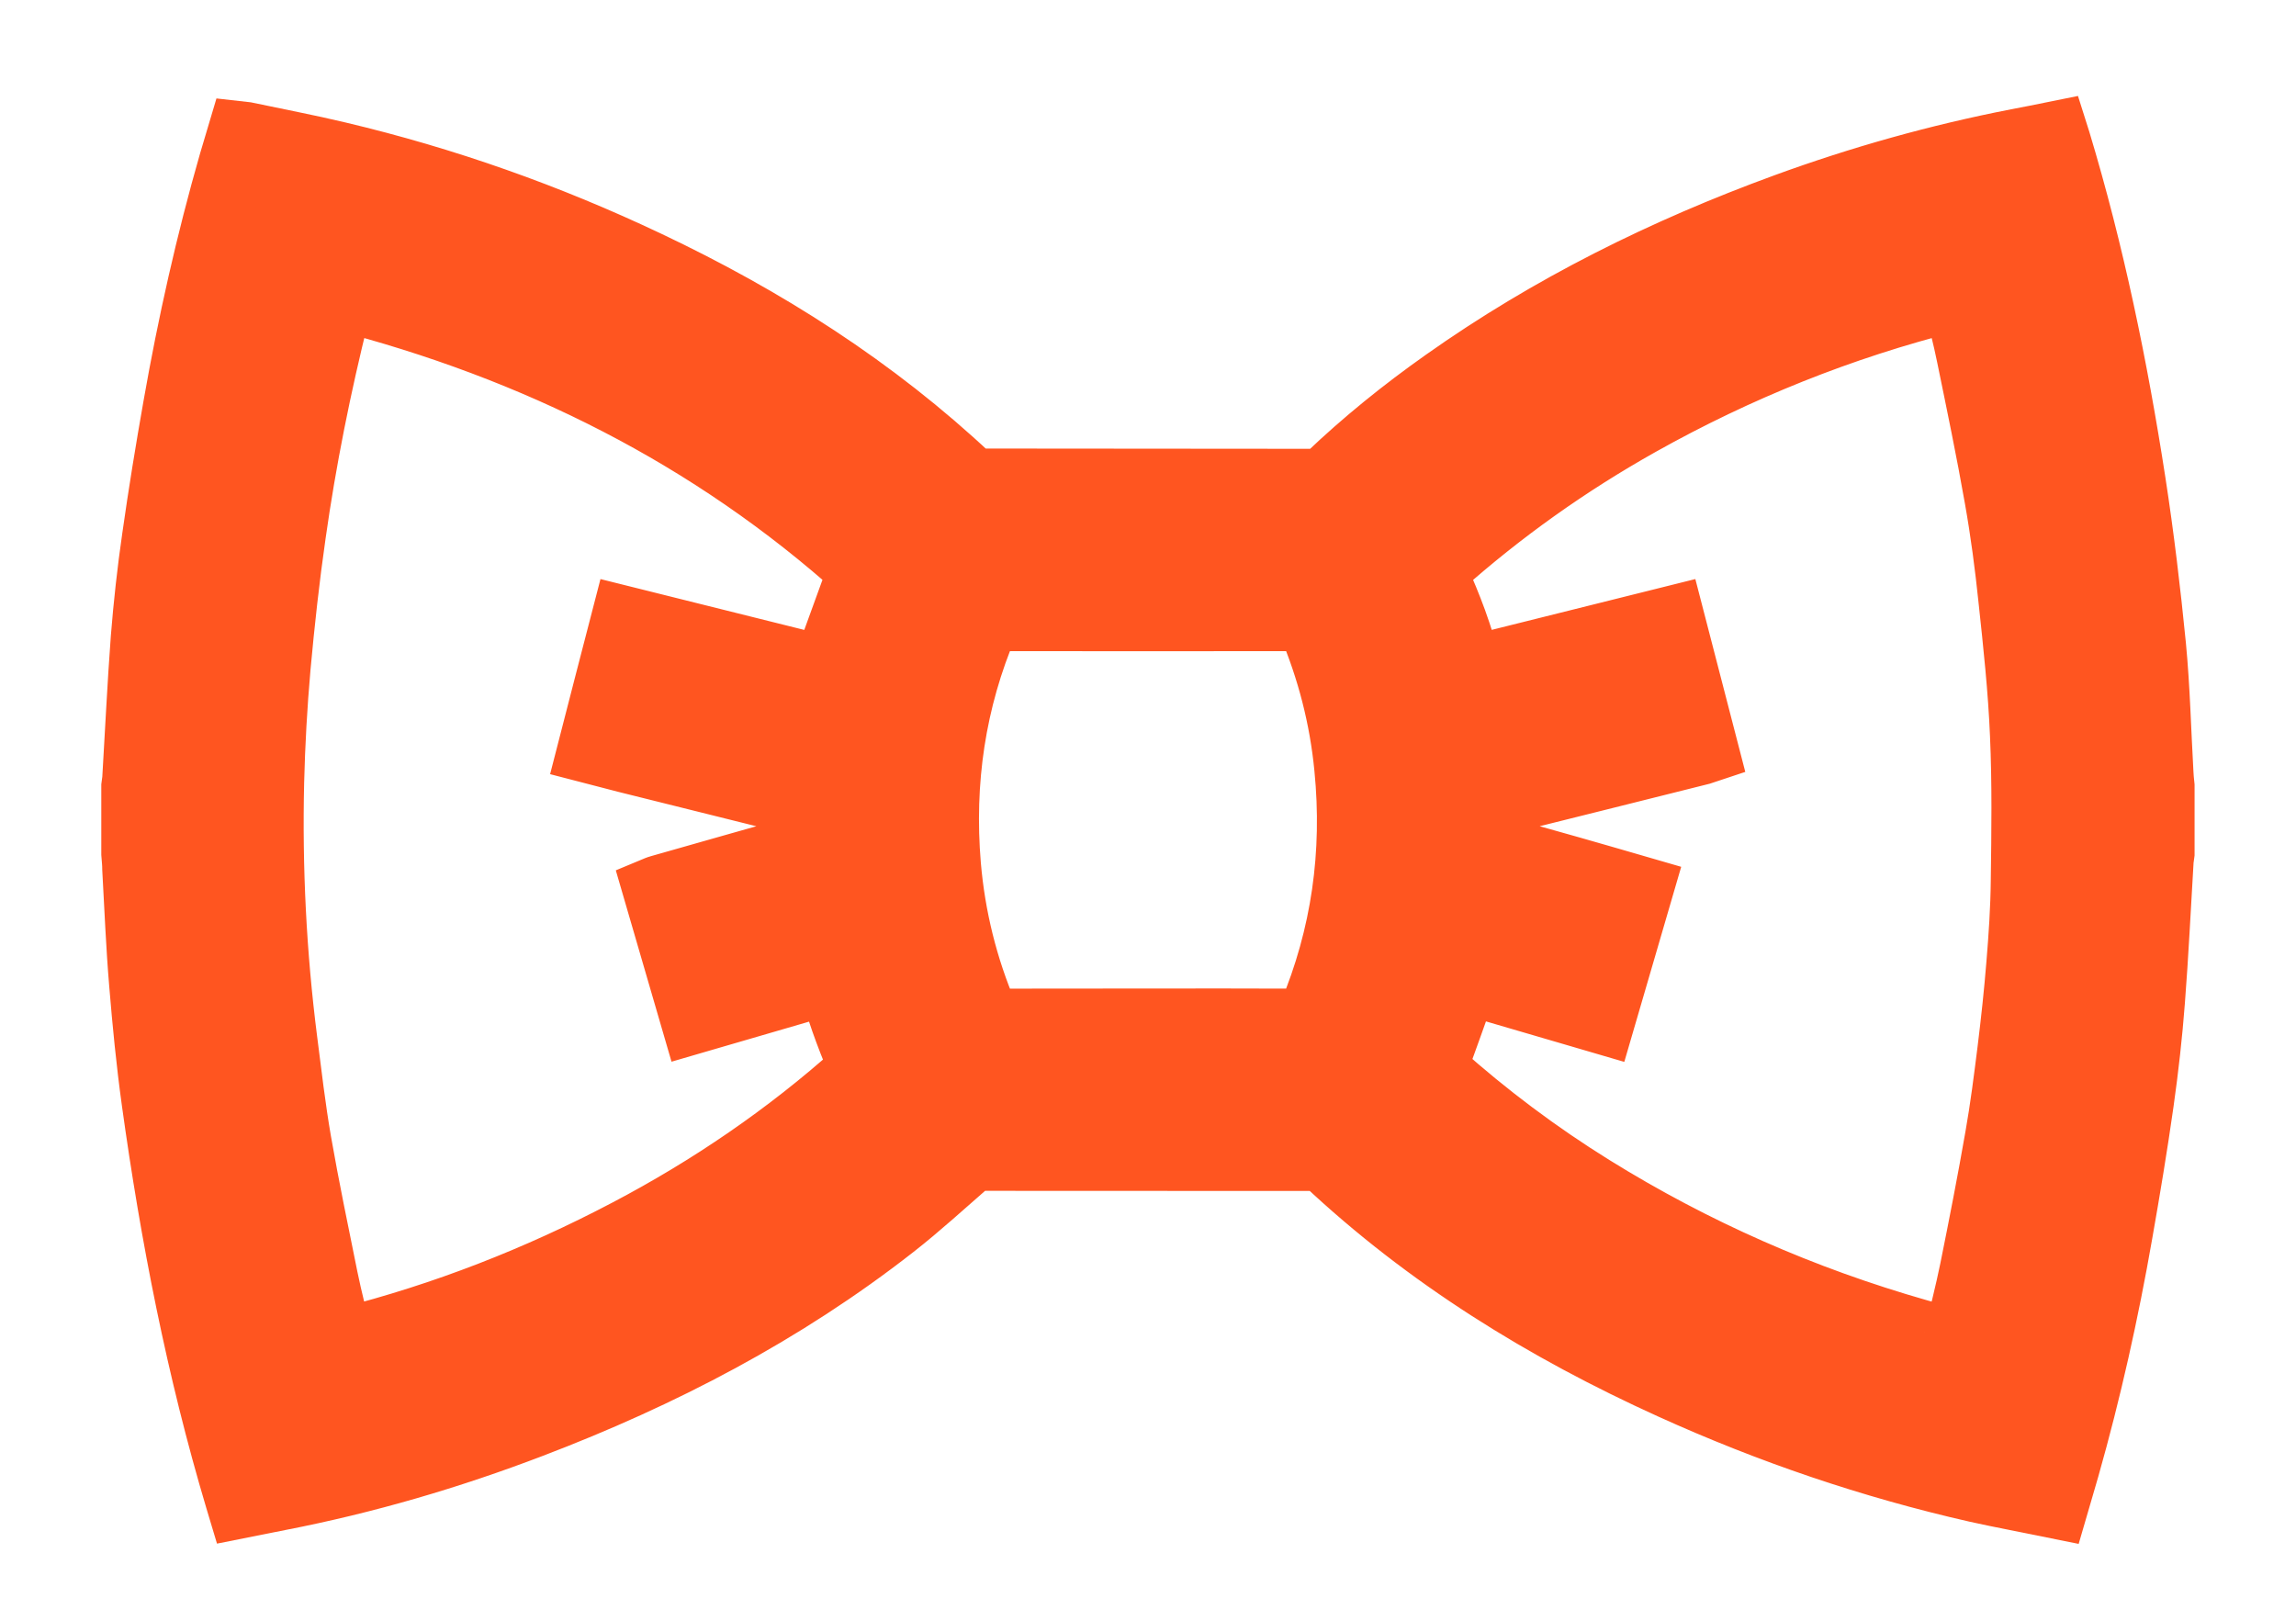
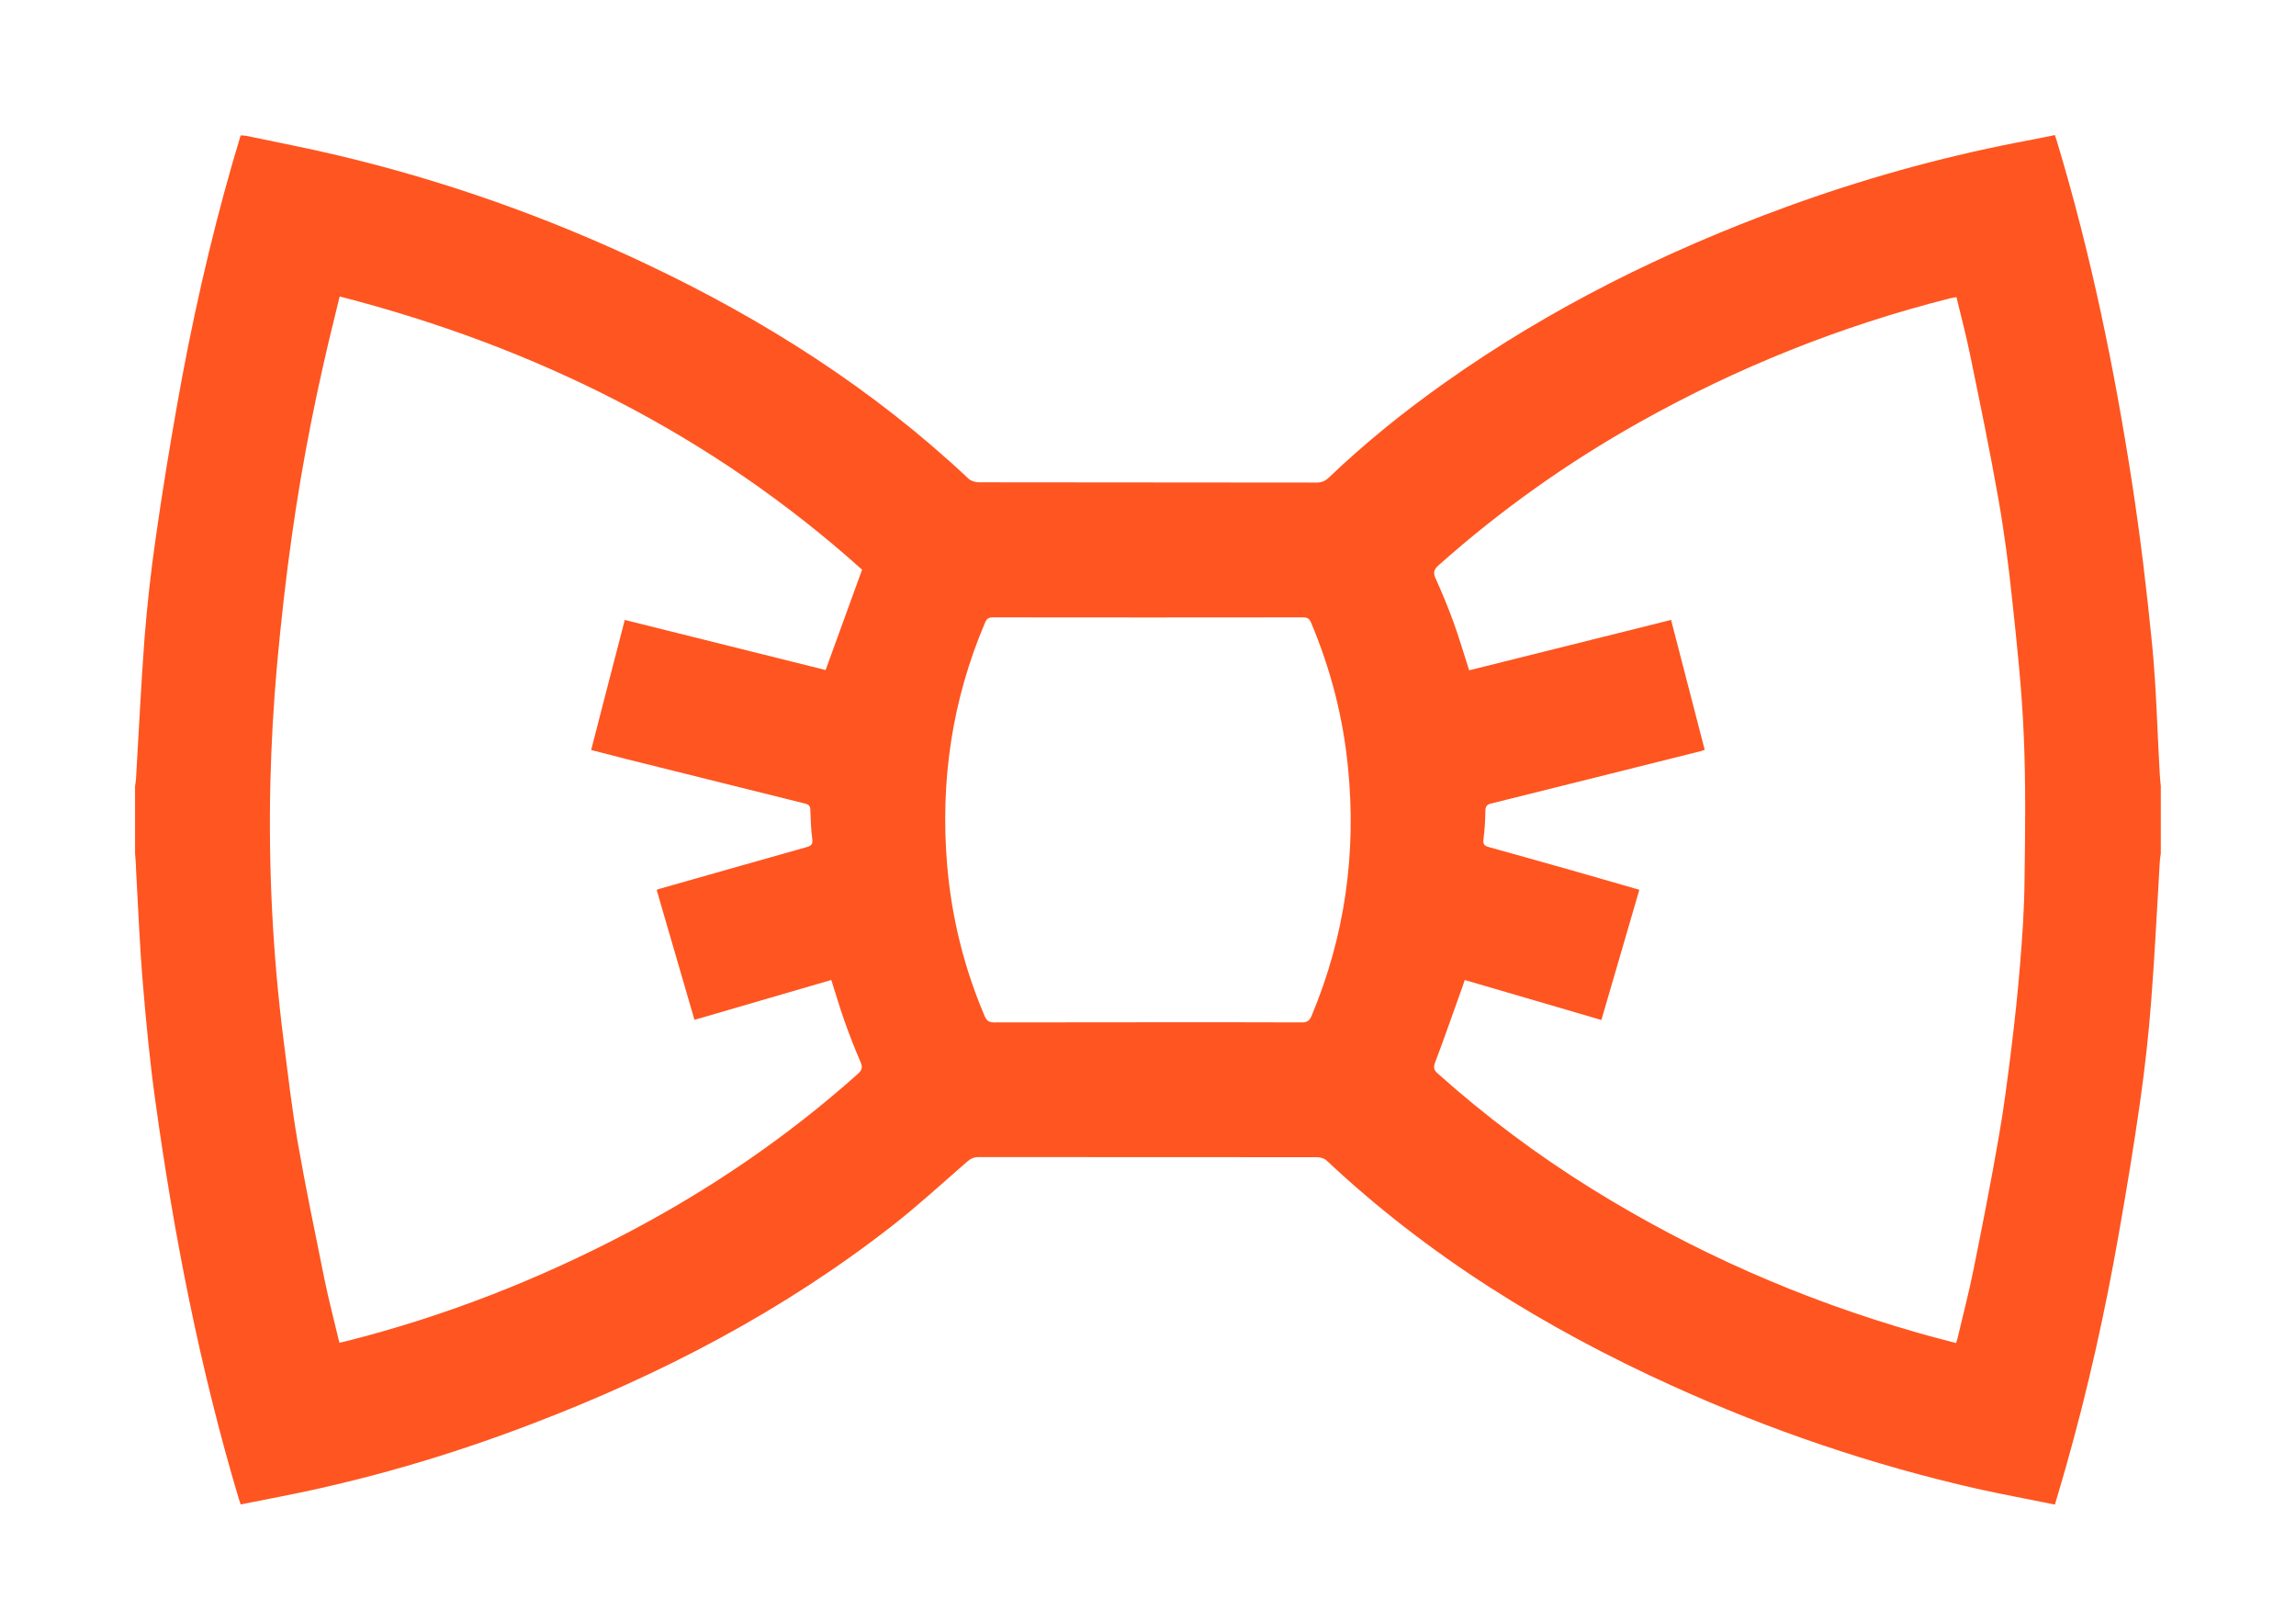
<svg xmlns="http://www.w3.org/2000/svg" width="17" height="12" viewBox="0 0 17 12" fill="none">
  <mask id="path-2-outside-1" maskUnits="userSpaceOnUse" x="0" y="0" width="17" height="12" fill="black">
-     <rect fill="white" width="17" height="12" />
-     <path d="M1 6.32C1 6.154 1 5.987 1 5.821C1.002 5.803 1.006 5.785 1.007 5.767C1.028 5.42 1.044 5.072 1.07 4.726C1.09 4.478 1.117 4.23 1.153 3.983C1.199 3.658 1.252 3.334 1.309 3.011C1.416 2.402 1.551 1.799 1.722 1.204C1.742 1.137 1.762 1.069 1.782 1.002C1.799 1.004 1.809 1.004 1.819 1.005C2.046 1.053 2.274 1.096 2.5 1.15C3.29 1.337 4.052 1.607 4.786 1.955C5.659 2.368 6.466 2.881 7.172 3.545C7.19 3.561 7.222 3.571 7.247 3.571C8.08 3.572 8.913 3.572 9.747 3.573C9.785 3.573 9.812 3.562 9.839 3.536C10.108 3.279 10.397 3.046 10.7 2.832C11.48 2.28 12.328 1.86 13.223 1.533C13.781 1.329 14.352 1.169 14.936 1.055C15.029 1.038 15.121 1.019 15.215 1C15.221 1.019 15.226 1.033 15.23 1.047C15.48 1.875 15.654 2.72 15.786 3.574C15.848 3.976 15.896 4.38 15.936 4.785C15.966 5.098 15.973 5.412 15.991 5.726C15.992 5.758 15.996 5.789 15.999 5.82C15.999 5.987 15.999 6.153 15.999 6.32C15.997 6.338 15.993 6.355 15.992 6.373C15.971 6.719 15.955 7.064 15.928 7.409C15.909 7.659 15.881 7.908 15.846 8.156C15.8 8.481 15.746 8.805 15.689 9.129C15.587 9.713 15.458 10.292 15.296 10.863C15.27 10.955 15.242 11.047 15.215 11.14C15.019 11.1 14.828 11.065 14.639 11.023C13.86 10.846 13.107 10.59 12.38 10.26C11.443 9.835 10.575 9.3 9.822 8.592C9.805 8.576 9.775 8.568 9.751 8.568C8.916 8.567 8.081 8.568 7.246 8.567C7.212 8.567 7.188 8.578 7.162 8.6C6.979 8.759 6.8 8.924 6.608 9.074C5.796 9.709 4.892 10.179 3.932 10.545C3.325 10.777 2.704 10.959 2.065 11.083C1.972 11.101 1.877 11.12 1.782 11.139C1.777 11.122 1.772 11.11 1.768 11.097C1.48 10.132 1.288 9.147 1.15 8.151C1.11 7.863 1.082 7.574 1.058 7.284C1.034 7.001 1.023 6.717 1.007 6.433C1.007 6.396 1.003 6.358 1 6.32ZM6.155 7.256C5.817 7.354 5.482 7.452 5.142 7.551C5.048 7.229 4.955 6.909 4.862 6.589C4.874 6.584 4.878 6.582 4.883 6.581C5.246 6.478 5.61 6.374 5.973 6.272C6.01 6.262 6.019 6.248 6.014 6.21C6.005 6.141 6.002 6.071 6 6.002C6 5.97 5.992 5.957 5.958 5.949C5.518 5.84 5.077 5.73 4.637 5.62C4.551 5.598 4.465 5.576 4.377 5.553C4.46 5.229 4.543 4.911 4.626 4.59C5.128 4.715 5.626 4.839 6.113 4.961C6.204 4.71 6.293 4.467 6.383 4.218C5.271 3.219 3.968 2.569 2.515 2.195C2.504 2.241 2.495 2.277 2.486 2.314C2.351 2.855 2.241 3.401 2.163 3.953C2.116 4.28 2.08 4.608 2.05 4.937C2.025 5.22 2.009 5.505 2.002 5.789C1.987 6.43 2.019 7.069 2.1 7.705C2.132 7.955 2.161 8.206 2.204 8.455C2.263 8.793 2.333 9.129 2.401 9.465C2.433 9.623 2.475 9.78 2.513 9.942C2.533 9.937 2.549 9.934 2.565 9.93C3.292 9.746 3.986 9.475 4.649 9.126C5.264 8.803 5.835 8.413 6.353 7.95C6.384 7.922 6.388 7.9 6.371 7.862C6.327 7.76 6.287 7.657 6.25 7.552C6.216 7.456 6.188 7.357 6.155 7.256ZM10.845 7.256C10.839 7.273 10.835 7.287 10.83 7.301C10.762 7.49 10.697 7.679 10.626 7.866C10.611 7.906 10.618 7.924 10.646 7.949C11.001 8.266 11.38 8.55 11.784 8.801C12.539 9.27 13.345 9.624 14.2 9.868C14.293 9.895 14.387 9.918 14.483 9.944C14.487 9.932 14.49 9.925 14.491 9.92C14.532 9.747 14.577 9.575 14.612 9.402C14.678 9.075 14.742 8.748 14.799 8.42C14.837 8.206 14.864 7.99 14.891 7.775C14.917 7.564 14.94 7.352 14.957 7.14C14.974 6.935 14.988 6.728 14.99 6.522C14.995 6.161 15 5.799 14.984 5.439C14.97 5.104 14.934 4.769 14.898 4.435C14.872 4.185 14.839 3.934 14.795 3.686C14.733 3.333 14.66 2.983 14.588 2.632C14.559 2.488 14.521 2.346 14.486 2.2C14.467 2.204 14.452 2.205 14.438 2.209C13.63 2.413 12.864 2.72 12.138 3.127C11.605 3.426 11.109 3.778 10.652 4.185C10.617 4.216 10.609 4.24 10.63 4.284C10.677 4.388 10.721 4.494 10.76 4.601C10.803 4.719 10.838 4.84 10.878 4.963C11.375 4.839 11.873 4.715 12.373 4.59C12.457 4.913 12.539 5.231 12.622 5.552C12.61 5.556 12.602 5.559 12.595 5.561C12.077 5.69 11.56 5.821 11.042 5.949C11.006 5.957 10.999 5.972 10.998 6.005C10.997 6.075 10.993 6.145 10.984 6.214C10.979 6.251 10.991 6.263 11.024 6.272C11.224 6.327 11.423 6.384 11.623 6.44C11.793 6.489 11.963 6.537 12.138 6.588C12.044 6.911 11.951 7.231 11.857 7.552C11.516 7.452 11.182 7.354 10.845 7.256ZM8.498 7.569C8.878 7.569 9.258 7.568 9.638 7.57C9.678 7.57 9.695 7.559 9.711 7.522C9.958 6.932 10.044 6.319 9.981 5.684C9.945 5.311 9.852 4.953 9.707 4.609C9.694 4.579 9.678 4.571 9.648 4.571C8.883 4.572 8.117 4.572 7.353 4.571C7.321 4.571 7.306 4.58 7.294 4.609C7.048 5.185 6.961 5.786 7.013 6.407C7.046 6.793 7.138 7.165 7.29 7.522C7.306 7.56 7.324 7.57 7.363 7.57C7.741 7.569 8.12 7.569 8.498 7.569Z" />
-   </mask>
+     </mask>
  <path d="M1 6.32C1 6.154 1 5.987 1 5.821C1.002 5.803 1.006 5.785 1.007 5.767C1.028 5.42 1.044 5.072 1.07 4.726C1.09 4.478 1.117 4.23 1.153 3.983C1.199 3.658 1.252 3.334 1.309 3.011C1.416 2.402 1.551 1.799 1.722 1.204C1.742 1.137 1.762 1.069 1.782 1.002C1.799 1.004 1.809 1.004 1.819 1.005C2.046 1.053 2.274 1.096 2.5 1.15C3.29 1.337 4.052 1.607 4.786 1.955C5.659 2.368 6.466 2.881 7.172 3.545C7.19 3.561 7.222 3.571 7.247 3.571C8.08 3.572 8.913 3.572 9.747 3.573C9.785 3.573 9.812 3.562 9.839 3.536C10.108 3.279 10.397 3.046 10.7 2.832C11.48 2.28 12.328 1.86 13.223 1.533C13.781 1.329 14.352 1.169 14.936 1.055C15.029 1.038 15.121 1.019 15.215 1C15.221 1.019 15.226 1.033 15.23 1.047C15.48 1.875 15.654 2.72 15.786 3.574C15.848 3.976 15.896 4.38 15.936 4.785C15.966 5.098 15.973 5.412 15.991 5.726C15.992 5.758 15.996 5.789 15.999 5.82C15.999 5.987 15.999 6.153 15.999 6.32C15.997 6.338 15.993 6.355 15.992 6.373C15.971 6.719 15.955 7.064 15.928 7.409C15.909 7.659 15.881 7.908 15.846 8.156C15.8 8.481 15.746 8.805 15.689 9.129C15.587 9.713 15.458 10.292 15.296 10.863C15.27 10.955 15.242 11.047 15.215 11.14C15.019 11.1 14.828 11.065 14.639 11.023C13.86 10.846 13.107 10.59 12.38 10.26C11.443 9.835 10.575 9.3 9.822 8.592C9.805 8.576 9.775 8.568 9.751 8.568C8.916 8.567 8.081 8.568 7.246 8.567C7.212 8.567 7.188 8.578 7.162 8.6C6.979 8.759 6.8 8.924 6.608 9.074C5.796 9.709 4.892 10.179 3.932 10.545C3.325 10.777 2.704 10.959 2.065 11.083C1.972 11.101 1.877 11.12 1.782 11.139C1.777 11.122 1.772 11.11 1.768 11.097C1.48 10.132 1.288 9.147 1.15 8.151C1.11 7.863 1.082 7.574 1.058 7.284C1.034 7.001 1.023 6.717 1.007 6.433C1.007 6.396 1.003 6.358 1 6.32ZM6.155 7.256C5.817 7.354 5.482 7.452 5.142 7.551C5.048 7.229 4.955 6.909 4.862 6.589C4.874 6.584 4.878 6.582 4.883 6.581C5.246 6.478 5.61 6.374 5.973 6.272C6.01 6.262 6.019 6.248 6.014 6.21C6.005 6.141 6.002 6.071 6 6.002C6 5.97 5.992 5.957 5.958 5.949C5.518 5.84 5.077 5.73 4.637 5.62C4.551 5.598 4.465 5.576 4.377 5.553C4.46 5.229 4.543 4.911 4.626 4.59C5.128 4.715 5.626 4.839 6.113 4.961C6.204 4.71 6.293 4.467 6.383 4.218C5.271 3.219 3.968 2.569 2.515 2.195C2.504 2.241 2.495 2.277 2.486 2.314C2.351 2.855 2.241 3.401 2.163 3.953C2.116 4.28 2.08 4.608 2.05 4.937C2.025 5.22 2.009 5.505 2.002 5.789C1.987 6.43 2.019 7.069 2.1 7.705C2.132 7.955 2.161 8.206 2.204 8.455C2.263 8.793 2.333 9.129 2.401 9.465C2.433 9.623 2.475 9.78 2.513 9.942C2.533 9.937 2.549 9.934 2.565 9.93C3.292 9.746 3.986 9.475 4.649 9.126C5.264 8.803 5.835 8.413 6.353 7.95C6.384 7.922 6.388 7.9 6.371 7.862C6.327 7.76 6.287 7.657 6.25 7.552C6.216 7.456 6.188 7.357 6.155 7.256ZM10.845 7.256C10.839 7.273 10.835 7.287 10.83 7.301C10.762 7.49 10.697 7.679 10.626 7.866C10.611 7.906 10.618 7.924 10.646 7.949C11.001 8.266 11.38 8.55 11.784 8.801C12.539 9.27 13.345 9.624 14.2 9.868C14.293 9.895 14.387 9.918 14.483 9.944C14.487 9.932 14.49 9.925 14.491 9.92C14.532 9.747 14.577 9.575 14.612 9.402C14.678 9.075 14.742 8.748 14.799 8.42C14.837 8.206 14.864 7.99 14.891 7.775C14.917 7.564 14.94 7.352 14.957 7.14C14.974 6.935 14.988 6.728 14.99 6.522C14.995 6.161 15 5.799 14.984 5.439C14.97 5.104 14.934 4.769 14.898 4.435C14.872 4.185 14.839 3.934 14.795 3.686C14.733 3.333 14.66 2.983 14.588 2.632C14.559 2.488 14.521 2.346 14.486 2.2C14.467 2.204 14.452 2.205 14.438 2.209C13.63 2.413 12.864 2.72 12.138 3.127C11.605 3.426 11.109 3.778 10.652 4.185C10.617 4.216 10.609 4.24 10.63 4.284C10.677 4.388 10.721 4.494 10.76 4.601C10.803 4.719 10.838 4.84 10.878 4.963C11.375 4.839 11.873 4.715 12.373 4.59C12.457 4.913 12.539 5.231 12.622 5.552C12.61 5.556 12.602 5.559 12.595 5.561C12.077 5.69 11.56 5.821 11.042 5.949C11.006 5.957 10.999 5.972 10.998 6.005C10.997 6.075 10.993 6.145 10.984 6.214C10.979 6.251 10.991 6.263 11.024 6.272C11.224 6.327 11.423 6.384 11.623 6.44C11.793 6.489 11.963 6.537 12.138 6.588C12.044 6.911 11.951 7.231 11.857 7.552C11.516 7.452 11.182 7.354 10.845 7.256ZM8.498 7.569C8.878 7.569 9.258 7.568 9.638 7.57C9.678 7.57 9.695 7.559 9.711 7.522C9.958 6.932 10.044 6.319 9.981 5.684C9.945 5.311 9.852 4.953 9.707 4.609C9.694 4.579 9.678 4.571 9.648 4.571C8.883 4.572 8.117 4.572 7.353 4.571C7.321 4.571 7.306 4.58 7.294 4.609C7.048 5.185 6.961 5.786 7.013 6.407C7.046 6.793 7.138 7.165 7.29 7.522C7.306 7.56 7.324 7.57 7.363 7.57C7.741 7.569 8.12 7.569 8.498 7.569Z" fill="#FF5520" />
-   <path d="M1 6.32C1 6.154 1 5.987 1 5.821C1.002 5.803 1.006 5.785 1.007 5.767C1.028 5.42 1.044 5.072 1.07 4.726C1.09 4.478 1.117 4.23 1.153 3.983C1.199 3.658 1.252 3.334 1.309 3.011C1.416 2.402 1.551 1.799 1.722 1.204C1.742 1.137 1.762 1.069 1.782 1.002C1.799 1.004 1.809 1.004 1.819 1.005C2.046 1.053 2.274 1.096 2.5 1.15C3.29 1.337 4.052 1.607 4.786 1.955C5.659 2.368 6.466 2.881 7.172 3.545C7.19 3.561 7.222 3.571 7.247 3.571C8.08 3.572 8.913 3.572 9.747 3.573C9.785 3.573 9.812 3.562 9.839 3.536C10.108 3.279 10.397 3.046 10.7 2.832C11.48 2.28 12.328 1.86 13.223 1.533C13.781 1.329 14.352 1.169 14.936 1.055C15.029 1.038 15.121 1.019 15.215 1C15.221 1.019 15.226 1.033 15.23 1.047C15.48 1.875 15.654 2.72 15.786 3.574C15.848 3.976 15.896 4.38 15.936 4.785C15.966 5.098 15.973 5.412 15.991 5.726C15.992 5.758 15.996 5.789 15.999 5.82C15.999 5.987 15.999 6.153 15.999 6.32C15.997 6.338 15.993 6.355 15.992 6.373C15.971 6.719 15.955 7.064 15.928 7.409C15.909 7.659 15.881 7.908 15.846 8.156C15.8 8.481 15.746 8.805 15.689 9.129C15.587 9.713 15.458 10.292 15.296 10.863C15.27 10.955 15.242 11.047 15.215 11.14C15.019 11.1 14.828 11.065 14.639 11.023C13.86 10.846 13.107 10.59 12.38 10.26C11.443 9.835 10.575 9.3 9.822 8.592C9.805 8.576 9.775 8.568 9.751 8.568C8.916 8.567 8.081 8.568 7.246 8.567C7.212 8.567 7.188 8.578 7.162 8.6C6.979 8.759 6.8 8.924 6.608 9.074C5.796 9.709 4.892 10.179 3.932 10.545C3.325 10.777 2.704 10.959 2.065 11.083C1.972 11.101 1.877 11.12 1.782 11.139C1.777 11.122 1.772 11.11 1.768 11.097C1.48 10.132 1.288 9.147 1.15 8.151C1.11 7.863 1.082 7.574 1.058 7.284C1.034 7.001 1.023 6.717 1.007 6.433C1.007 6.396 1.003 6.358 1 6.32ZM6.155 7.256C5.817 7.354 5.482 7.452 5.142 7.551C5.048 7.229 4.955 6.909 4.862 6.589C4.874 6.584 4.878 6.582 4.883 6.581C5.246 6.478 5.61 6.374 5.973 6.272C6.01 6.262 6.019 6.248 6.014 6.21C6.005 6.141 6.002 6.071 6 6.002C6 5.97 5.992 5.957 5.958 5.949C5.518 5.84 5.077 5.73 4.637 5.62C4.551 5.598 4.465 5.576 4.377 5.553C4.46 5.229 4.543 4.911 4.626 4.59C5.128 4.715 5.626 4.839 6.113 4.961C6.204 4.71 6.293 4.467 6.383 4.218C5.271 3.219 3.968 2.569 2.515 2.195C2.504 2.241 2.495 2.277 2.486 2.314C2.351 2.855 2.241 3.401 2.163 3.953C2.116 4.28 2.08 4.608 2.05 4.937C2.025 5.22 2.009 5.505 2.002 5.789C1.987 6.43 2.019 7.069 2.1 7.705C2.132 7.955 2.161 8.206 2.204 8.455C2.263 8.793 2.333 9.129 2.401 9.465C2.433 9.623 2.475 9.78 2.513 9.942C2.533 9.937 2.549 9.934 2.565 9.93C3.292 9.746 3.986 9.475 4.649 9.126C5.264 8.803 5.835 8.413 6.353 7.95C6.384 7.922 6.388 7.9 6.371 7.862C6.327 7.76 6.287 7.657 6.25 7.552C6.216 7.456 6.188 7.357 6.155 7.256ZM10.845 7.256C10.839 7.273 10.835 7.287 10.83 7.301C10.762 7.49 10.697 7.679 10.626 7.866C10.611 7.906 10.618 7.924 10.646 7.949C11.001 8.266 11.38 8.55 11.784 8.801C12.539 9.27 13.345 9.624 14.2 9.868C14.293 9.895 14.387 9.918 14.483 9.944C14.487 9.932 14.49 9.925 14.491 9.92C14.532 9.747 14.577 9.575 14.612 9.402C14.678 9.075 14.742 8.748 14.799 8.42C14.837 8.206 14.864 7.99 14.891 7.775C14.917 7.564 14.94 7.352 14.957 7.14C14.974 6.935 14.988 6.728 14.99 6.522C14.995 6.161 15 5.799 14.984 5.439C14.97 5.104 14.934 4.769 14.898 4.435C14.872 4.185 14.839 3.934 14.795 3.686C14.733 3.333 14.66 2.983 14.588 2.632C14.559 2.488 14.521 2.346 14.486 2.2C14.467 2.204 14.452 2.205 14.438 2.209C13.63 2.413 12.864 2.72 12.138 3.127C11.605 3.426 11.109 3.778 10.652 4.185C10.617 4.216 10.609 4.24 10.63 4.284C10.677 4.388 10.721 4.494 10.76 4.601C10.803 4.719 10.838 4.84 10.878 4.963C11.375 4.839 11.873 4.715 12.373 4.59C12.457 4.913 12.539 5.231 12.622 5.552C12.61 5.556 12.602 5.559 12.595 5.561C12.077 5.69 11.56 5.821 11.042 5.949C11.006 5.957 10.999 5.972 10.998 6.005C10.997 6.075 10.993 6.145 10.984 6.214C10.979 6.251 10.991 6.263 11.024 6.272C11.224 6.327 11.423 6.384 11.623 6.44C11.793 6.489 11.963 6.537 12.138 6.588C12.044 6.911 11.951 7.231 11.857 7.552C11.516 7.452 11.182 7.354 10.845 7.256ZM8.498 7.569C8.878 7.569 9.258 7.568 9.638 7.57C9.678 7.57 9.695 7.559 9.711 7.522C9.958 6.932 10.044 6.319 9.981 5.684C9.945 5.311 9.852 4.953 9.707 4.609C9.694 4.579 9.678 4.571 9.648 4.571C8.883 4.572 8.117 4.572 7.353 4.571C7.321 4.571 7.306 4.58 7.294 4.609C7.048 5.185 6.961 5.786 7.013 6.407C7.046 6.793 7.138 7.165 7.29 7.522C7.306 7.56 7.324 7.57 7.363 7.57C7.741 7.569 8.12 7.569 8.498 7.569Z" stroke="#FF5520" stroke-width="0.5" mask="url(#path-2-outside-1)" />
</svg>